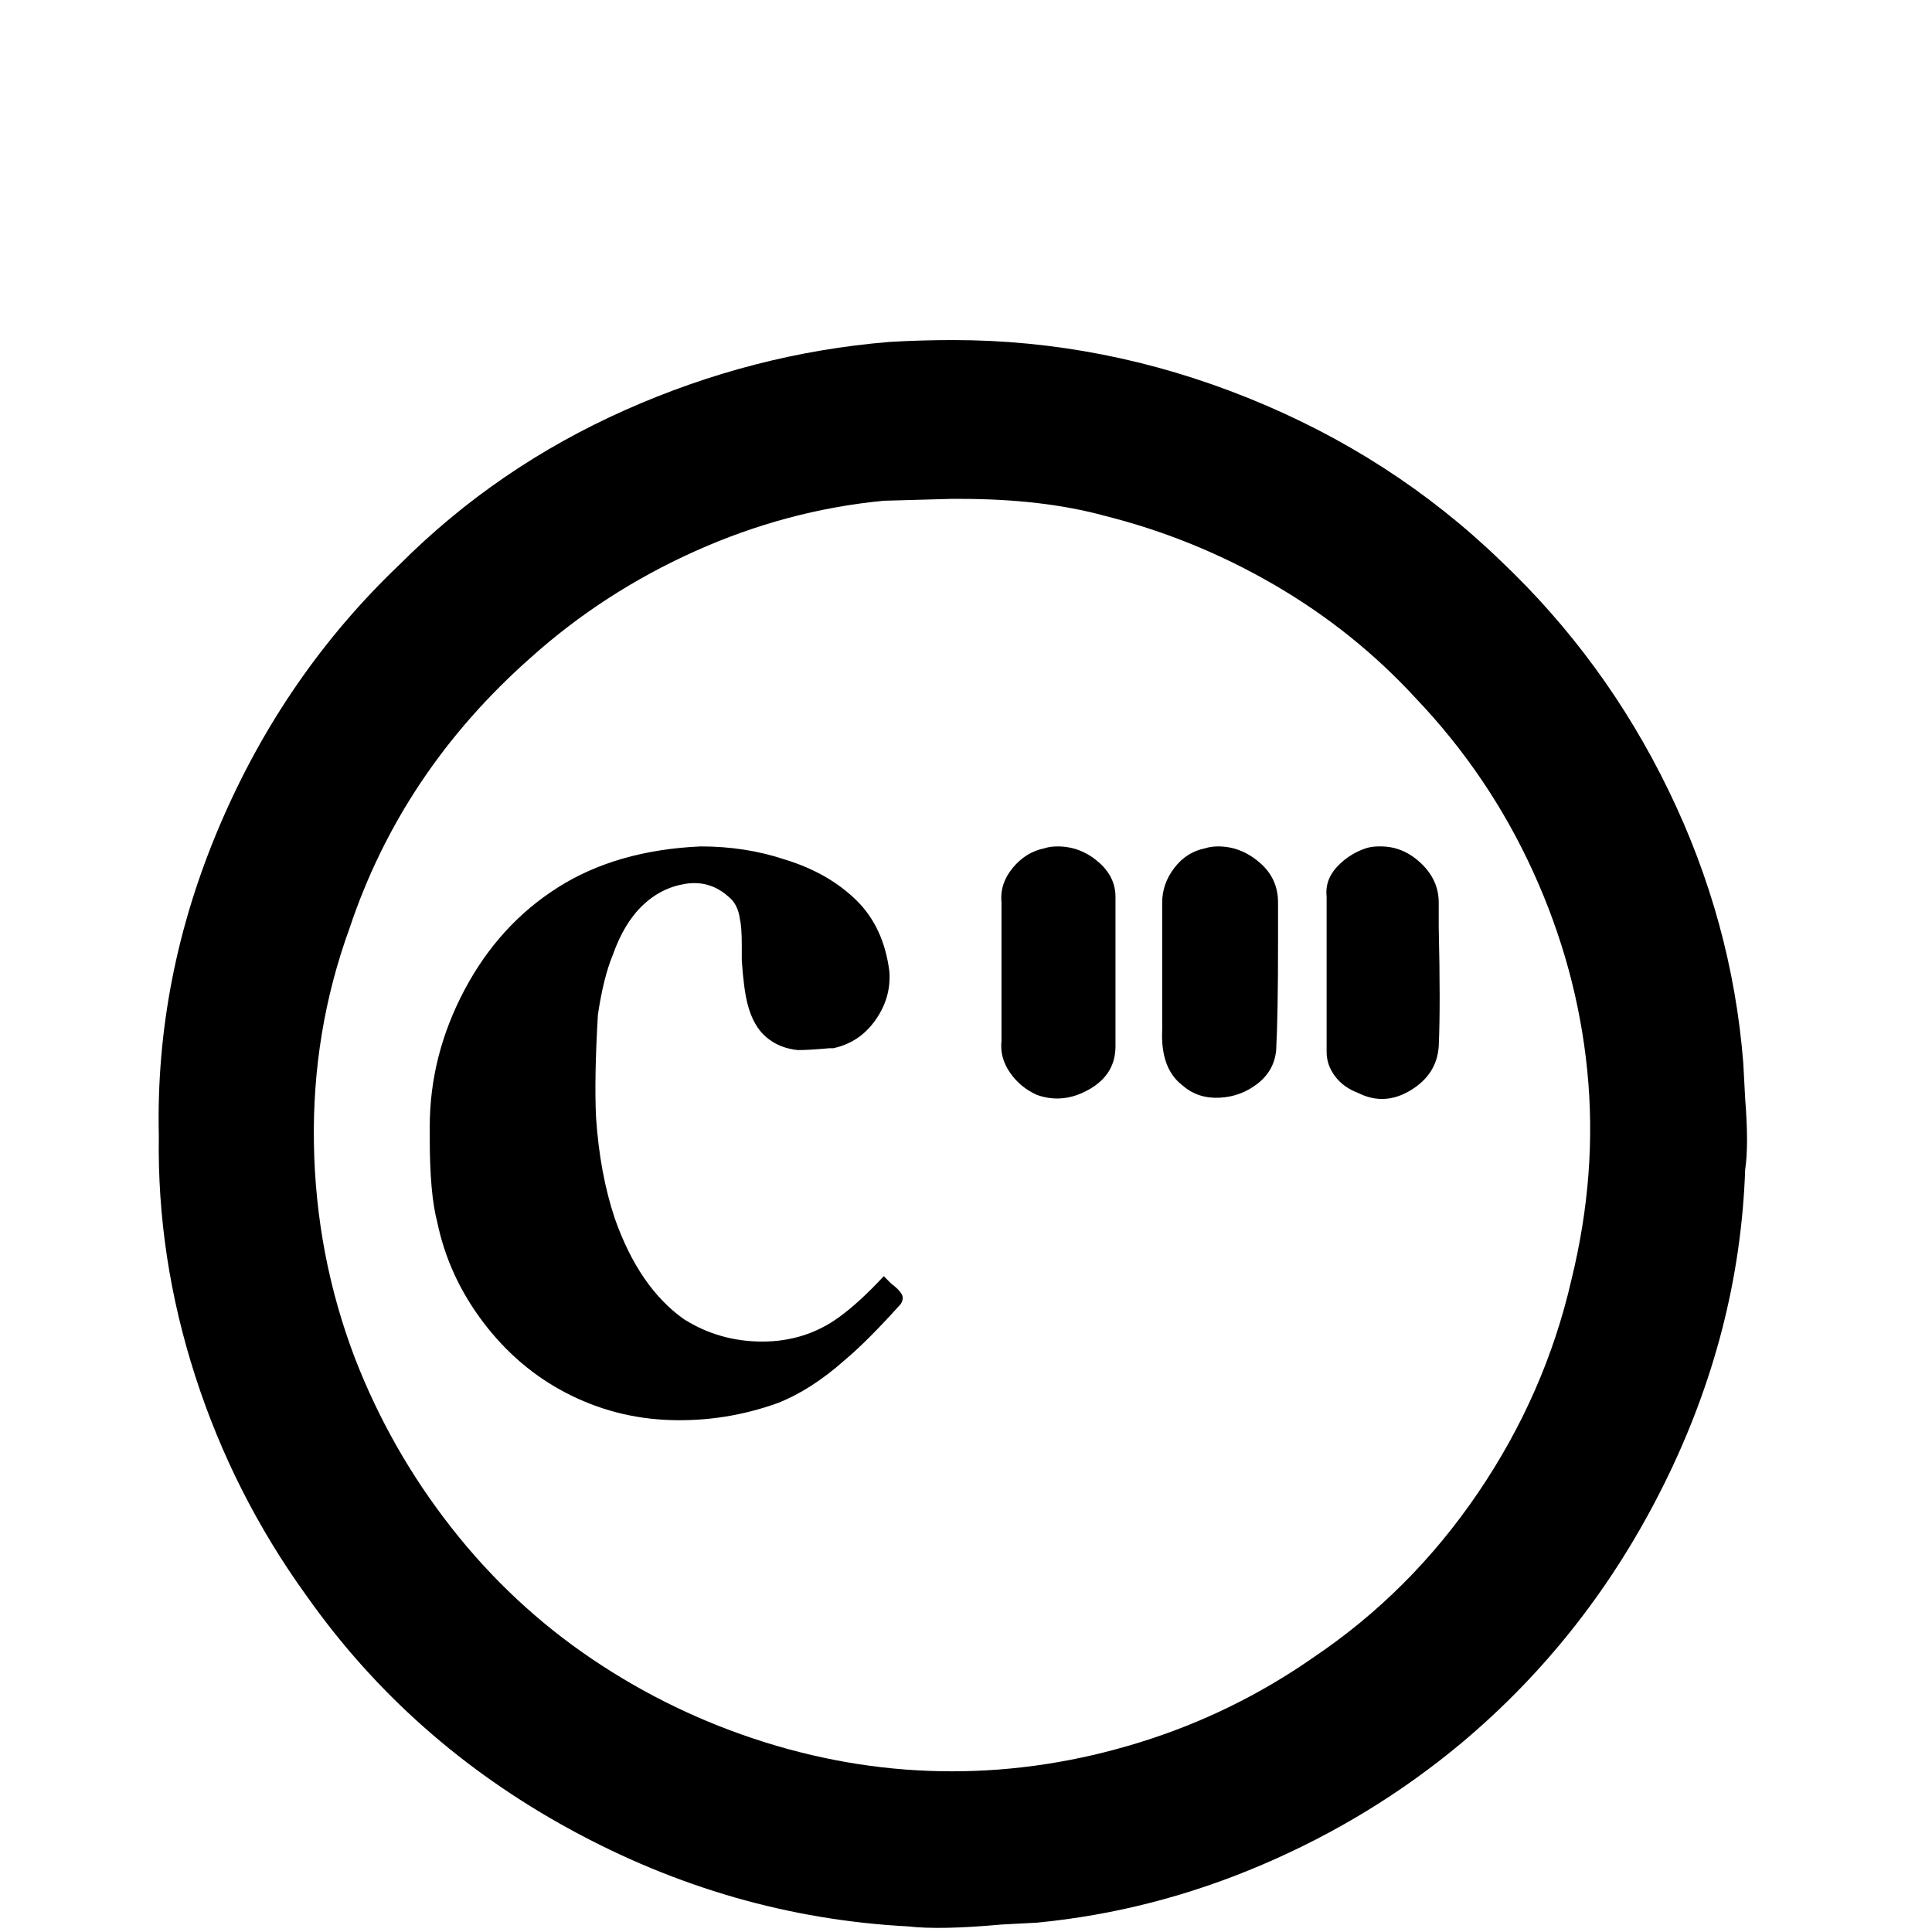
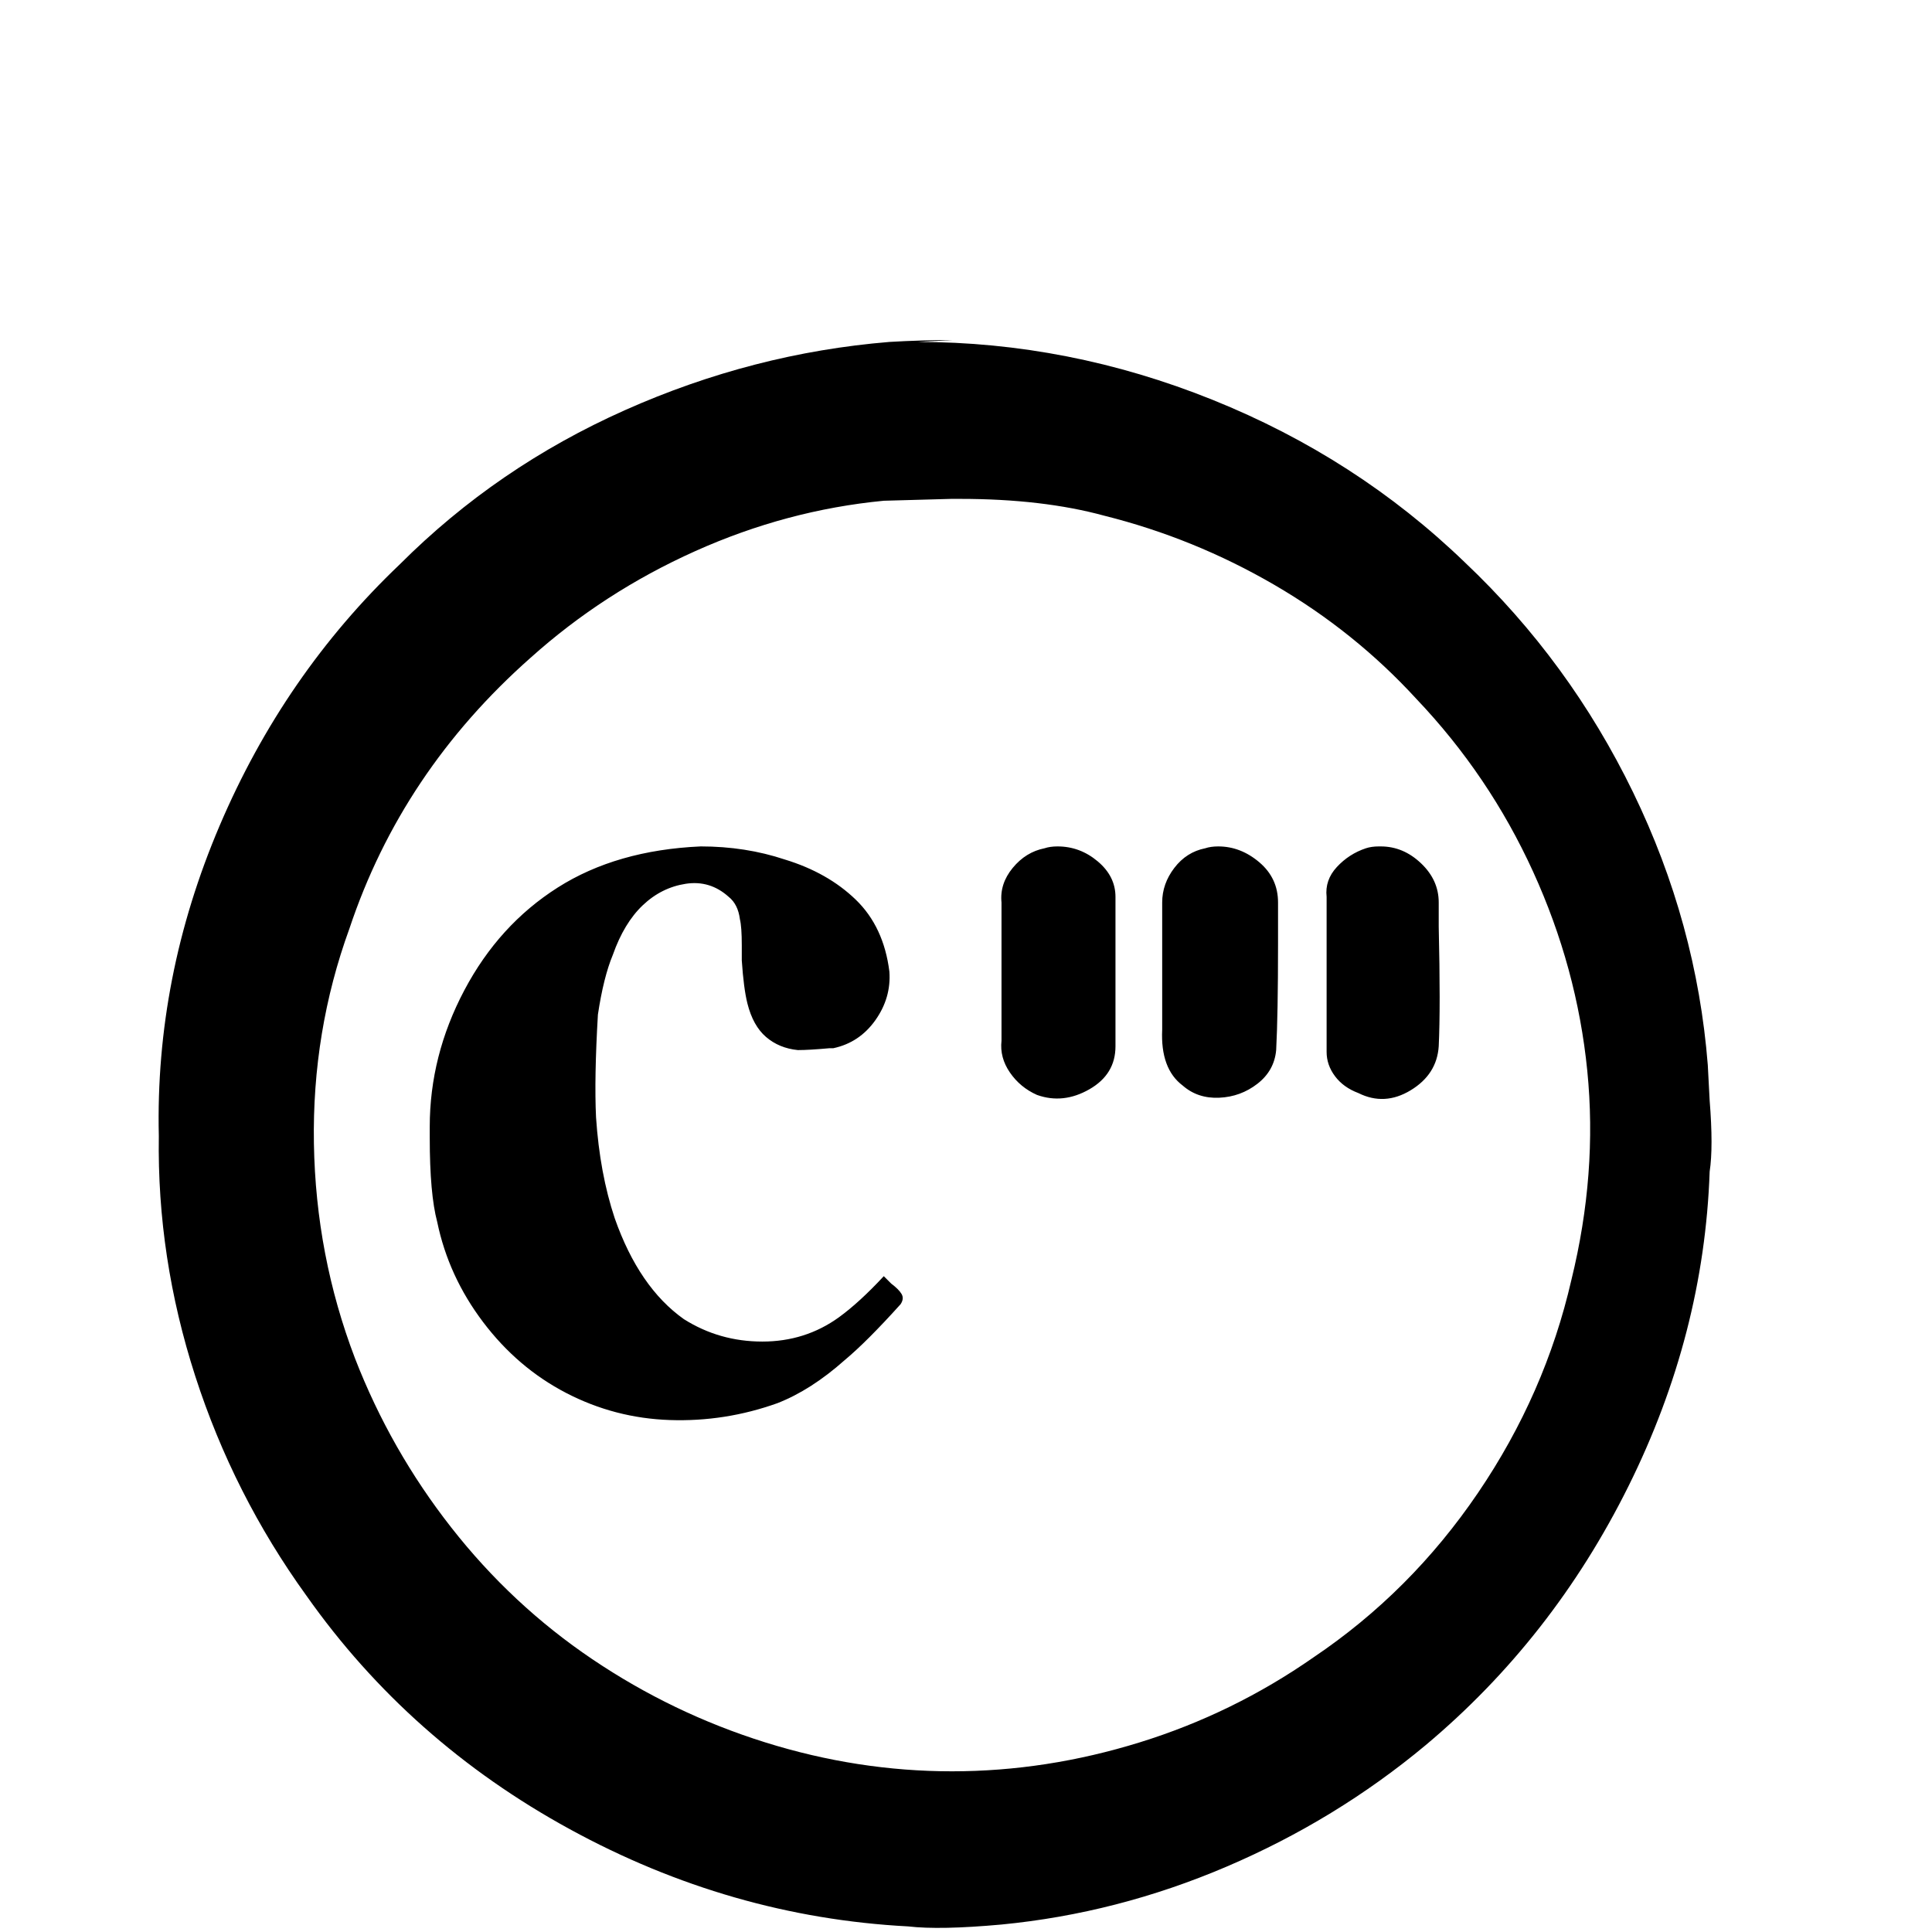
<svg xmlns="http://www.w3.org/2000/svg" width="800px" height="800px" viewBox="-10 -5 1034 1034" version="1.1">
-   <path fill="#000000" d="M500 177q-17 0 -34 1q-73 6 -141.5 36.5t-120.5 82.5q-62 59 -96.5 140t-32.5 166q-1 65 19.5 128.5t59.5 117.5q55 78 141 125t181 52q17 2 50 -1l19 -1q62 -6 120.5 -31t106.5 -65q68 -57 108.5 -138.5t43.5 -168.5q2 -13 0 -38l-1 -19q-6 -76 -40 -146t-90 -123 q-58 -56 -135 -87t-158 -31zM499 262h5q44 0 77 9q48 12 91 37t76 61q39 41 62.5 92.5t29 106.5t-8.5 112q-14 61 -50 114t-88 88q-43 30 -93 45.5t-100.5 15.5t-100 -15.5t-92.5 -44.5t-75.5 -70.5t-51.5 -90.5q-21 -55 -22 -115t19 -115q28 -84 97 -145q39 -35 88 -57 t101 -27zM642 448q-4 0 -7 1q-10 2 -16.5 10.5t-6.5 18.5v68q-1 21 11 30q8 7 19.5 6.5t20.5 -7.5t10 -18q1 -19 1 -57v-22q0 -13 -10 -21.5t-22 -8.5zM729 448h-1q-4 0 -7 1q-9 3 -15.5 10t-5.5 16v83q0 7 4.5 13t12.5 9q14 7 28 -1.5t15 -23.5q1 -21 0 -64v-13 q0 -12 -9.5 -21t-21.5 -9zM556 448q-4 0 -7 1q-10 2 -17 10.5t-6 18.5v74q-1 9 4.5 17t14.5 12q14 5 28 -3t14 -23v-80q0 -11 -9.5 -19t-21.5 -8zM365 448q-45 2 -76.5 22t-50 55t-18.5 73v6q0 30 4 45q6 29 24.5 53.5t44.5 38t55.5 14.5t57.5 -9q18 -7 36 -23 q12 -10 30 -30q2 -3 0.5 -5.5t-5.5 -5.5l-4 -4q-13 14 -24 22q-18 13 -41 13t-42 -12q-24 -17 -37 -54q-8 -24 -10 -54q-1 -21 1 -55q3 -20 8 -32q6 -17 16 -26.5t23 -11.5t23 7q5 4 6 12q1 4 1 14v8q1 15 3 23q3 12 10 18t17 7q6 0 17 -1h2q14 -3 22.5 -15t7.5 -26 q-3 -24 -18 -38.5t-38 -21.5q-21 -7 -45 -7z" />
+   <path fill="#000000" d="M500 177q-17 0 -34 1q-73 6 -141.5 36.5t-120.5 82.5q-62 59 -96.5 140t-32.5 166q-1 65 19.5 128.5t59.5 117.5q55 78 141 125t181 52q17 2 50 -1q62 -6 120.5 -31t106.5 -65q68 -57 108.5 -138.5t43.5 -168.5q2 -13 0 -38l-1 -19q-6 -76 -40 -146t-90 -123 q-58 -56 -135 -87t-158 -31zM499 262h5q44 0 77 9q48 12 91 37t76 61q39 41 62.5 92.5t29 106.5t-8.5 112q-14 61 -50 114t-88 88q-43 30 -93 45.5t-100.5 15.5t-100 -15.5t-92.5 -44.5t-75.5 -70.5t-51.5 -90.5q-21 -55 -22 -115t19 -115q28 -84 97 -145q39 -35 88 -57 t101 -27zM642 448q-4 0 -7 1q-10 2 -16.5 10.5t-6.5 18.5v68q-1 21 11 30q8 7 19.5 6.5t20.5 -7.5t10 -18q1 -19 1 -57v-22q0 -13 -10 -21.5t-22 -8.5zM729 448h-1q-4 0 -7 1q-9 3 -15.5 10t-5.5 16v83q0 7 4.5 13t12.5 9q14 7 28 -1.5t15 -23.5q1 -21 0 -64v-13 q0 -12 -9.5 -21t-21.5 -9zM556 448q-4 0 -7 1q-10 2 -17 10.5t-6 18.5v74q-1 9 4.5 17t14.5 12q14 5 28 -3t14 -23v-80q0 -11 -9.5 -19t-21.5 -8zM365 448q-45 2 -76.5 22t-50 55t-18.5 73v6q0 30 4 45q6 29 24.5 53.5t44.5 38t55.5 14.5t57.5 -9q18 -7 36 -23 q12 -10 30 -30q2 -3 0.5 -5.5t-5.5 -5.5l-4 -4q-13 14 -24 22q-18 13 -41 13t-42 -12q-24 -17 -37 -54q-8 -24 -10 -54q-1 -21 1 -55q3 -20 8 -32q6 -17 16 -26.5t23 -11.5t23 7q5 4 6 12q1 4 1 14v8q1 15 3 23q3 12 10 18t17 7q6 0 17 -1h2q14 -3 22.5 -15t7.5 -26 q-3 -24 -18 -38.5t-38 -21.5q-21 -7 -45 -7z" />
</svg>